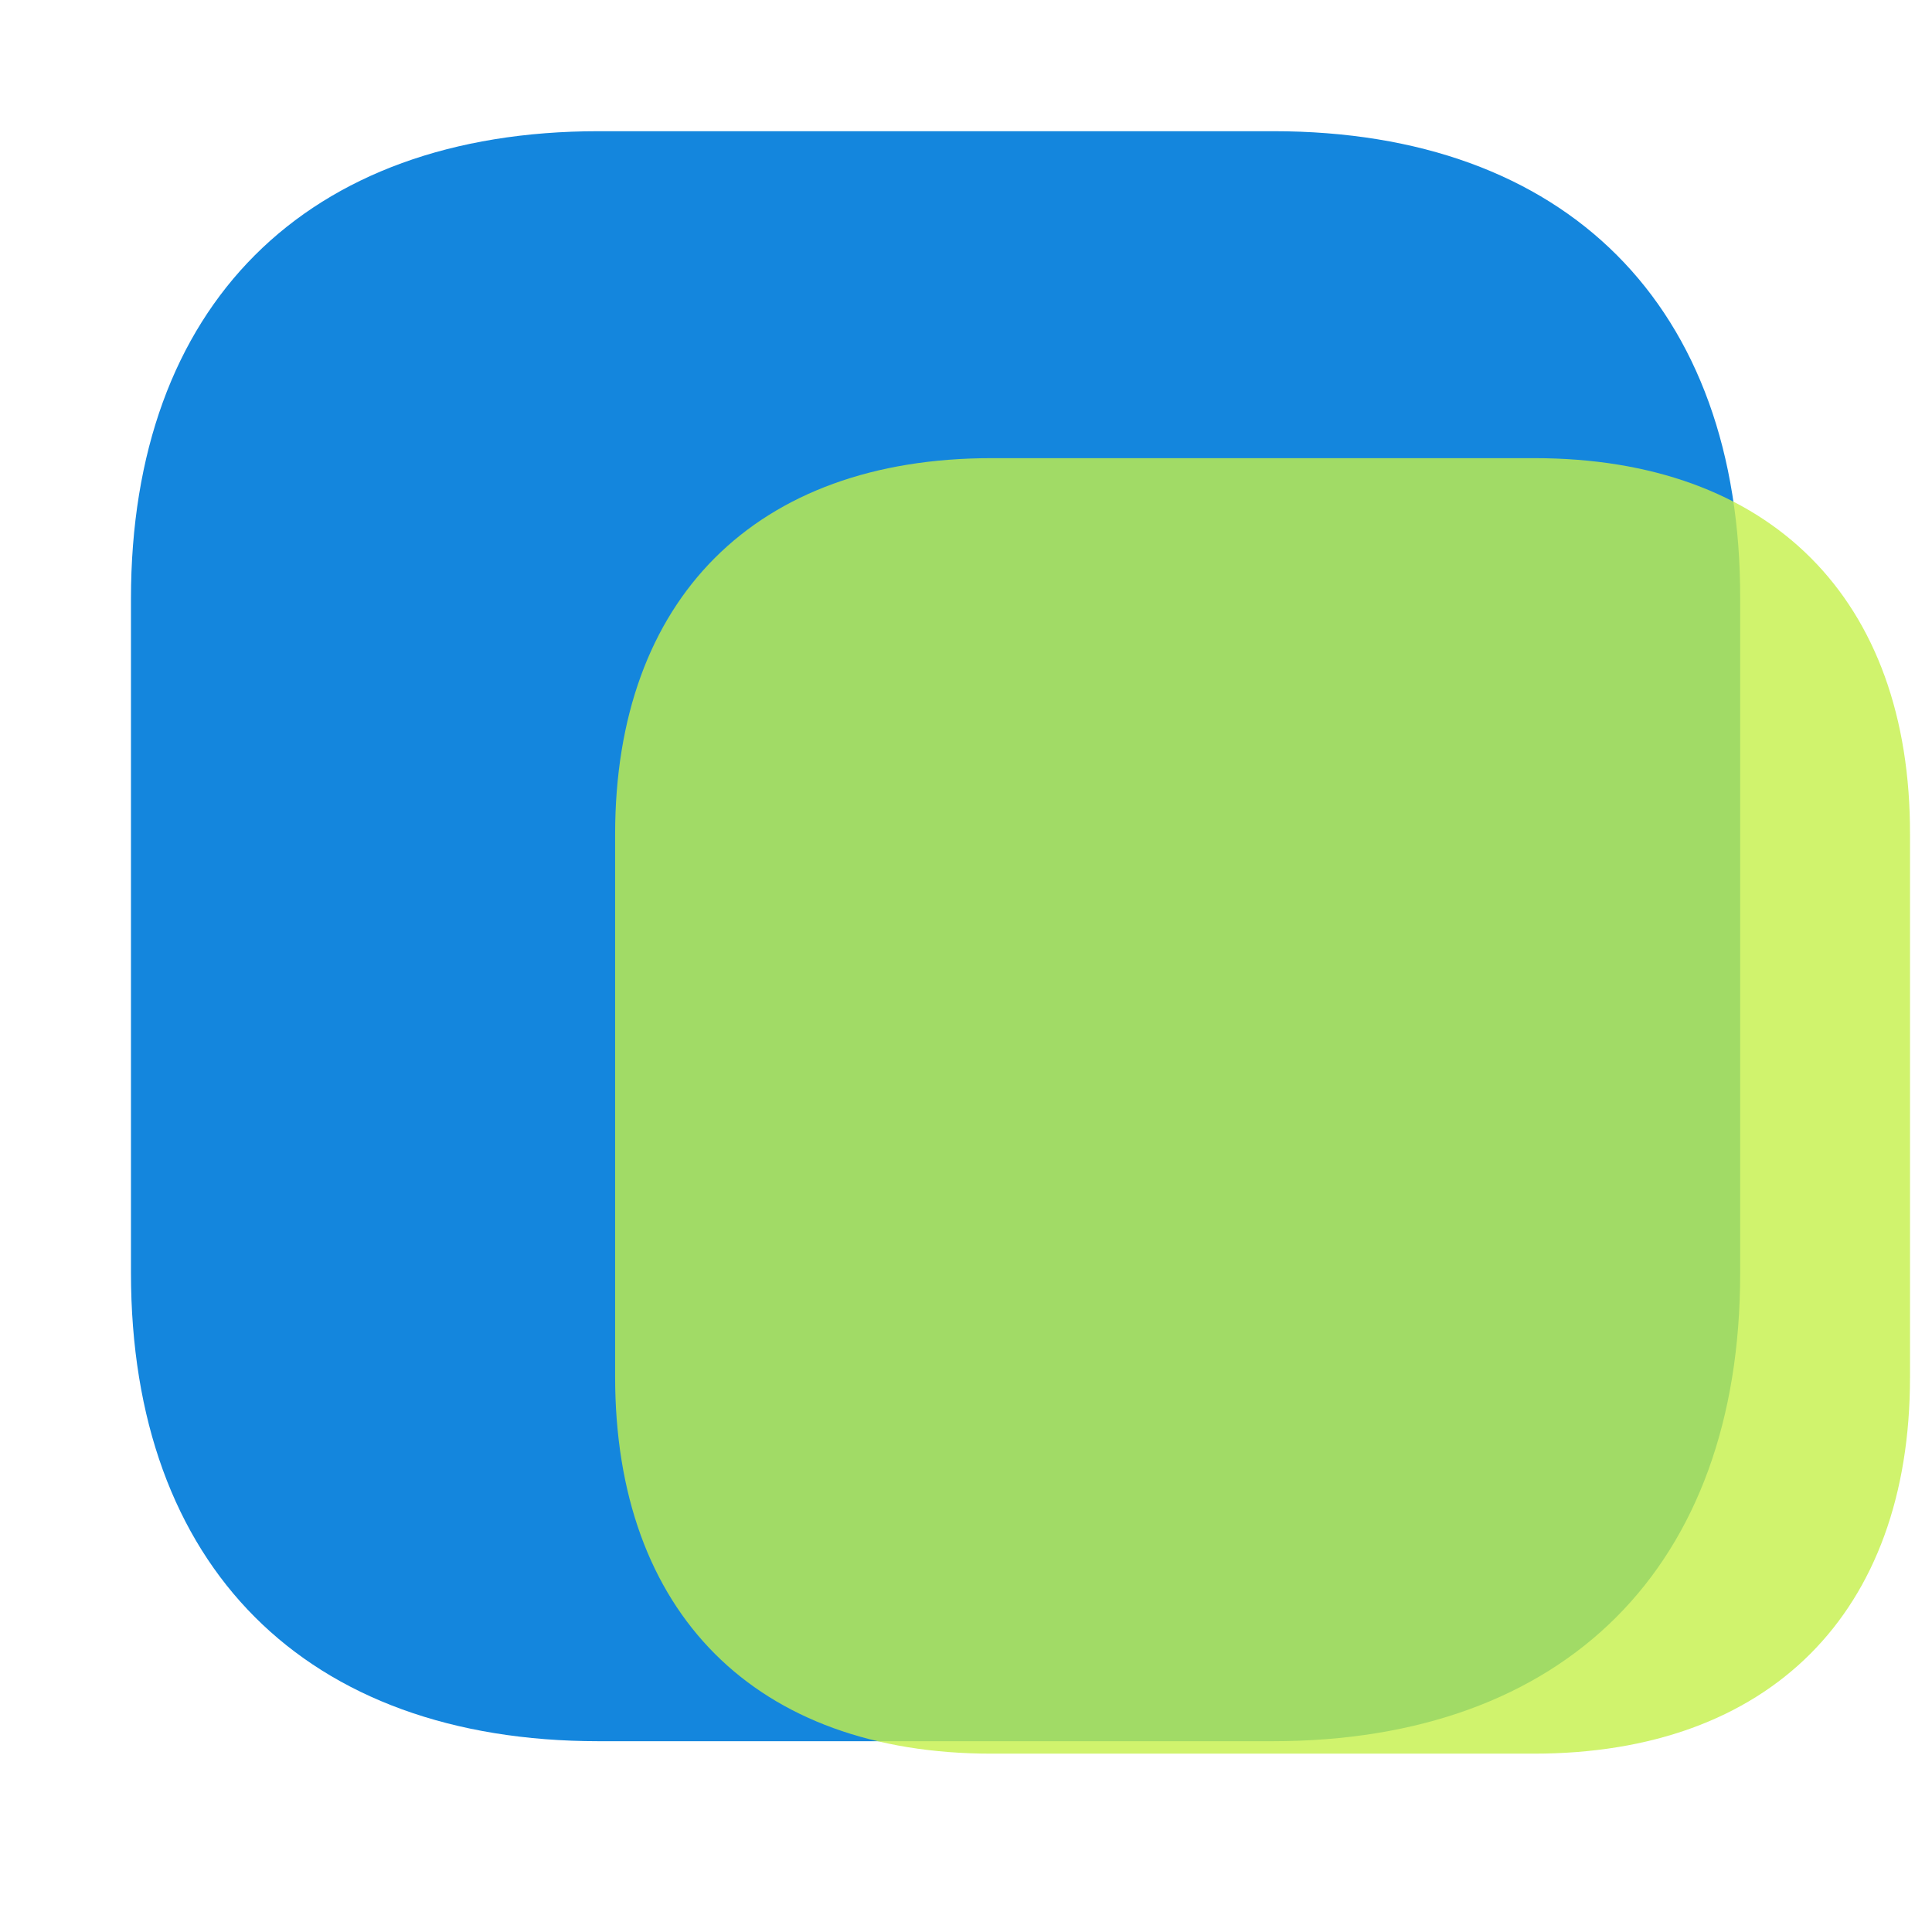
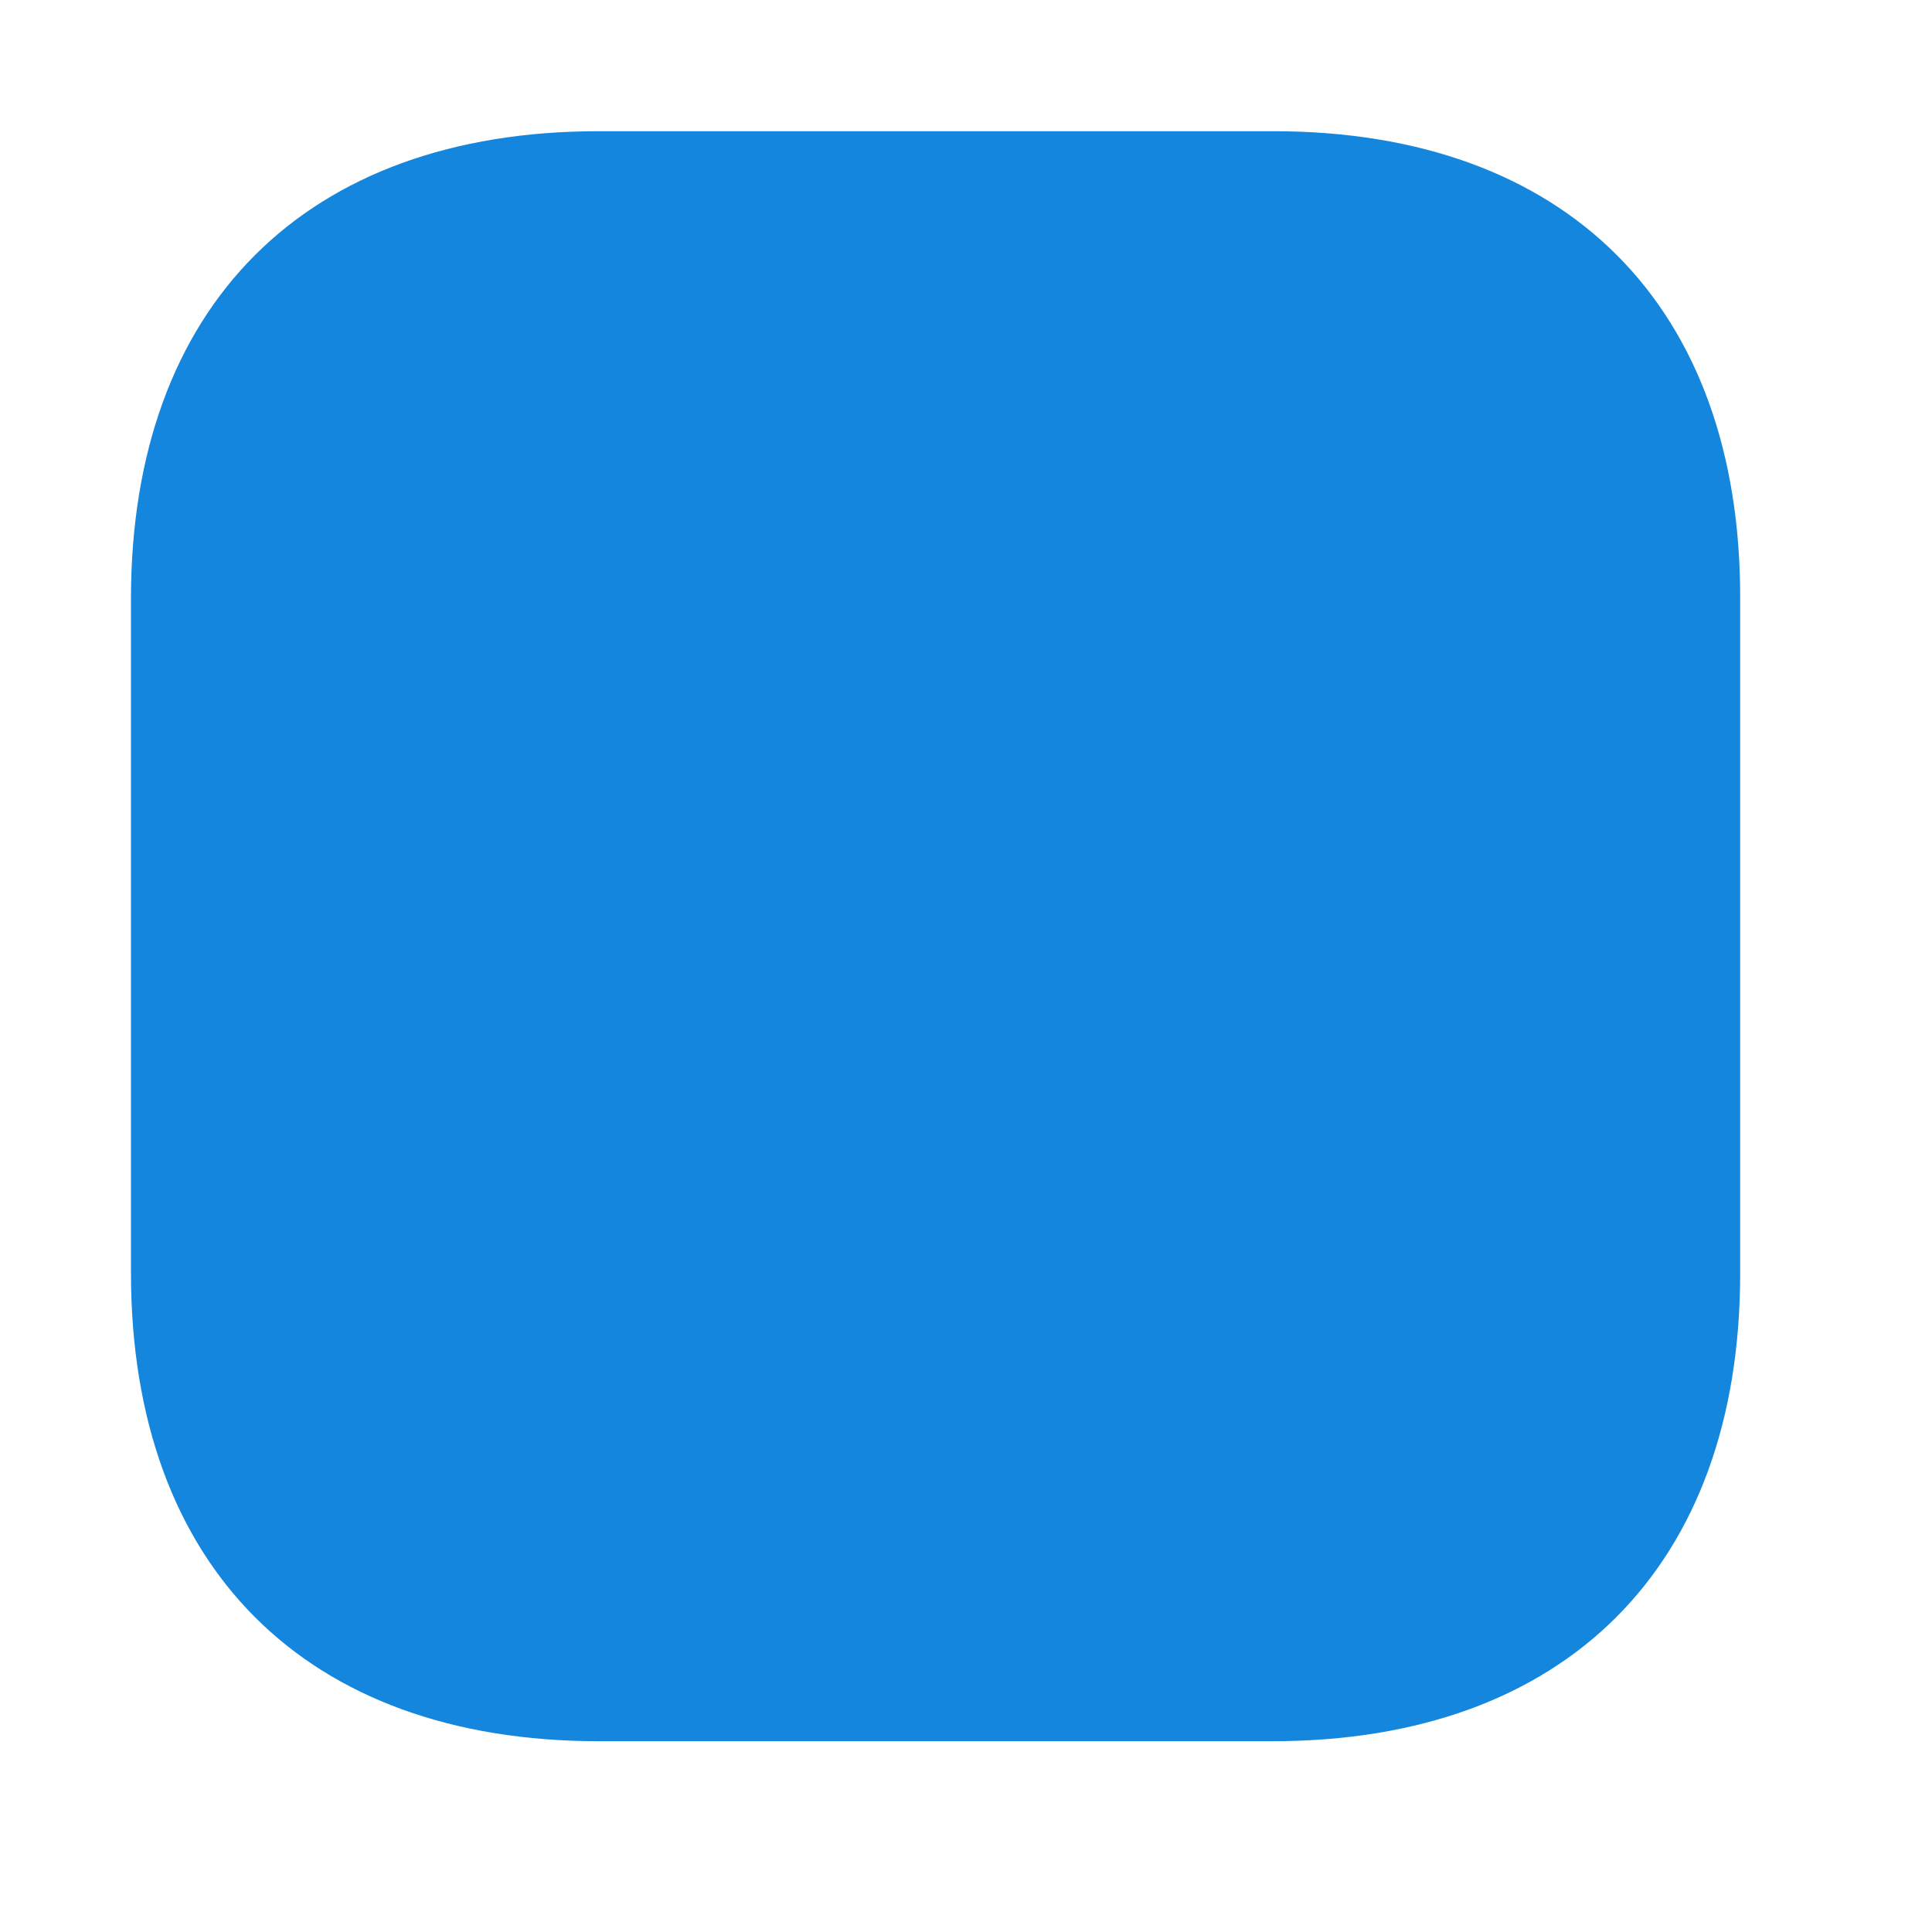
<svg xmlns="http://www.w3.org/2000/svg" width="65" height="65" viewBox="0 0 65 65" fill="none">
  <path d="M42.837 4.414H20.142C10.283 4.414 4.406 10.291 4.406 20.149V42.818C4.406 52.704 10.283 58.581 20.142 58.581H42.81C52.669 58.581 58.546 52.704 58.546 42.845V20.149C58.573 10.291 52.696 4.414 42.837 4.414Z" fill="#1486DD" />
-   <path d="M51.62 15.414H33.357C25.424 15.414 20.695 20.143 20.695 28.076V46.316C20.695 54.271 25.424 59 33.357 59H51.598C59.53 59 64.26 54.271 64.26 46.338V28.076C64.281 20.143 59.552 15.414 51.62 15.414Z" fill="#C4F049" fill-opacity="0.8" />
</svg>